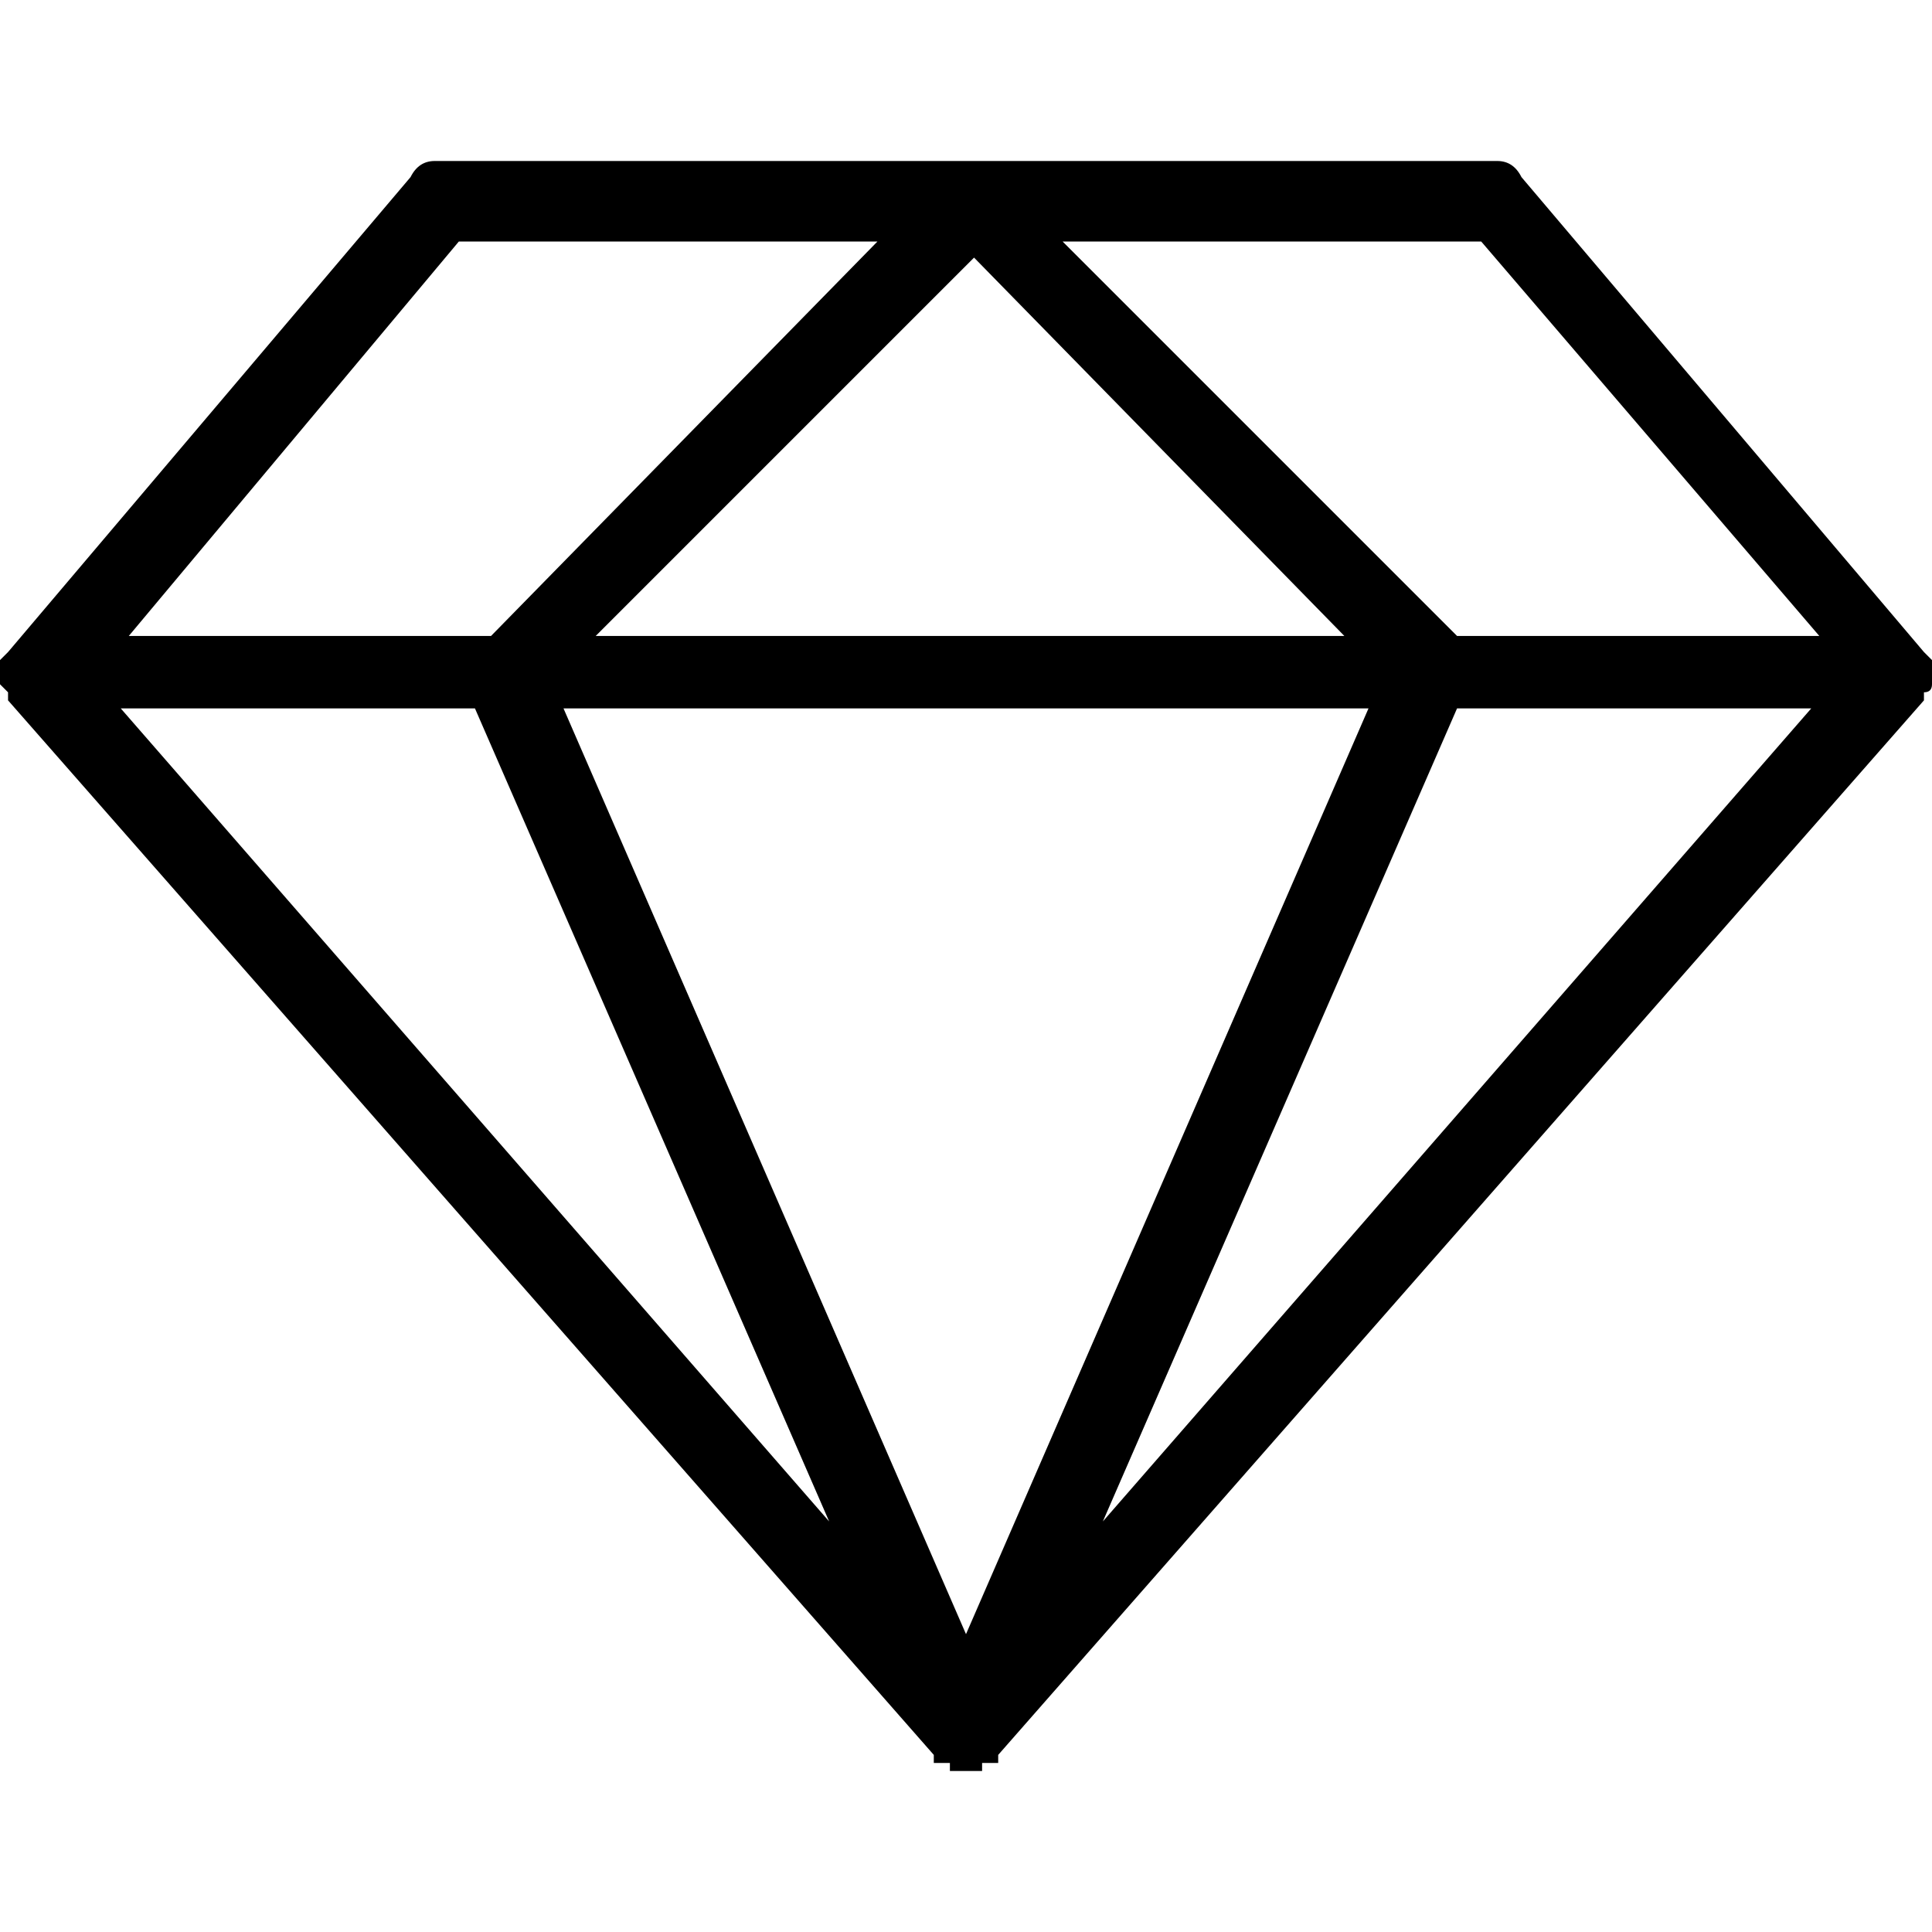
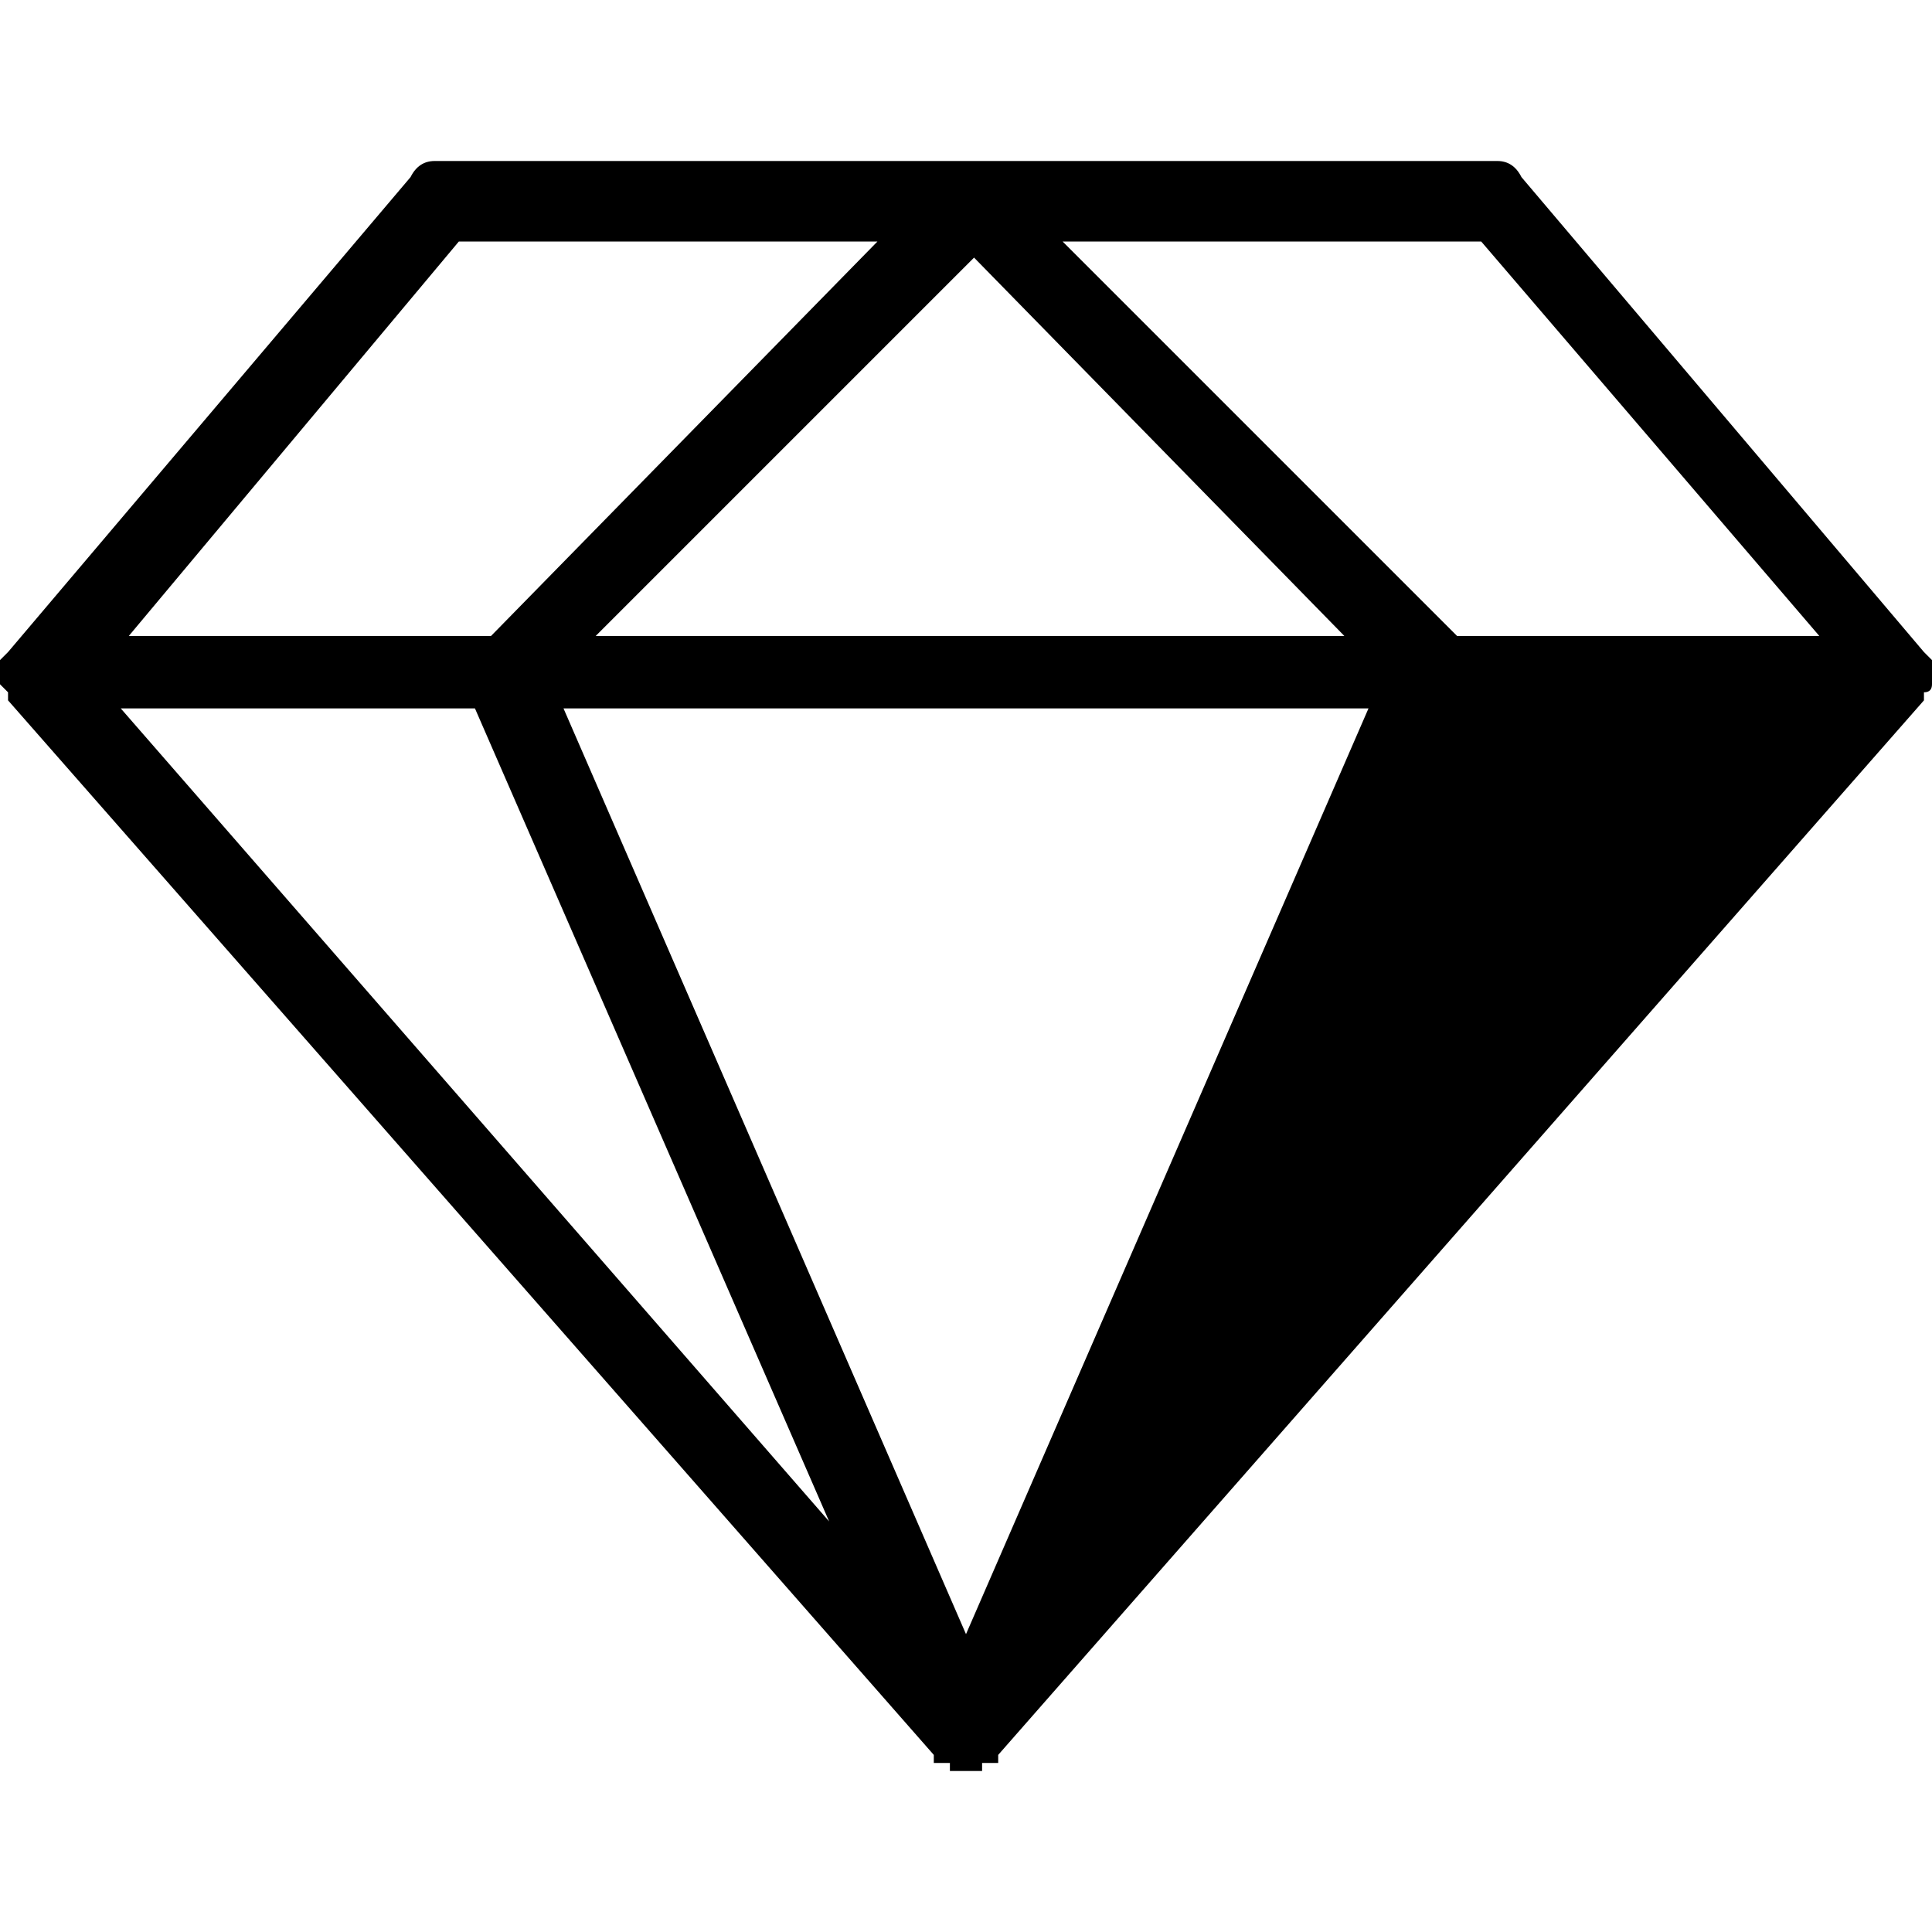
<svg xmlns="http://www.w3.org/2000/svg" height="24" width="24" viewBox="0 0 24 24" version="1.2">
  <title>premium_quality-svg</title>
  <style>
		.s0 { fill: #000000 } 
	</style>
-   <path d="m0 8.5q0-0.1 0-0.1 0-0.1 0-0.1 0 0 0-0.1 0 0 0.1-0.1c0 0 0 0 0 0l5-5.9q0.1-0.2 0.3-0.2h13.2q0.2 0 0.3 0.2l5 5.9q0 0 0 0 0.1 0.1 0.1 0.1 0 0.1 0 0.1 0 0.1 0 0.1 0 0 0 0.1 0 0.1-0.1 0.1c0 0 0 0.1 0 0.1l-11.5 13.1q0 0.1 0 0.1-0.1 0-0.1 0 0 0-0.1 0 0 0.1 0 0.1 0 0 0 0 0 0 0 0-0.1 0-0.2 0-0.1 0-0.2 0 0 0 0 0 0 0 0 0 0 0 0-0.1-0.1 0-0.1 0 0 0-0.1 0 0-0.1 0-0.1l-11.5-13.1q0-0.1 0-0.1-0.1-0.1-0.1-0.1zm1.5 0.3l8.8 10.1-4.4-10.1zm16.6 0l-4.4 10.1 8.8-10.1zm-11.1 0l5 11.5 5-11.5zm9.7-0.9l-4.6-4.7-4.7 4.7zm1.7-4.9h-5.2l4.9 4.9h4.5zm-16.8 4.9h4.5l4.8-4.9h-5.2z" class="s0" fill-rule="evenodd" id="Layer" />
+   <path d="m0 8.5q0-0.1 0-0.1 0-0.1 0-0.1 0 0 0-0.1 0 0 0.1-0.1c0 0 0 0 0 0l5-5.9q0.1-0.2 0.3-0.2h13.2q0.2 0 0.3 0.2l5 5.9q0 0 0 0 0.1 0.1 0.1 0.1 0 0.1 0 0.1 0 0.1 0 0.1 0 0 0 0.1 0 0.1-0.1 0.1c0 0 0 0.1 0 0.1l-11.5 13.1q0 0.1 0 0.1-0.1 0-0.1 0 0 0-0.1 0 0 0.1 0 0.1 0 0 0 0 0 0 0 0-0.1 0-0.2 0-0.1 0-0.2 0 0 0 0 0 0 0 0 0 0 0 0-0.1-0.1 0-0.1 0 0 0-0.1 0 0-0.1 0-0.1l-11.5-13.1q0-0.1 0-0.1-0.1-0.1-0.1-0.1zm1.5 0.3l8.8 10.1-4.4-10.1zm16.6 0zm-11.1 0l5 11.5 5-11.5zm9.7-0.9l-4.6-4.7-4.7 4.7zm1.7-4.9h-5.2l4.9 4.9h4.5zm-16.8 4.9h4.5l4.8-4.9h-5.2z" class="s0" fill-rule="evenodd" id="Layer" />
</svg>